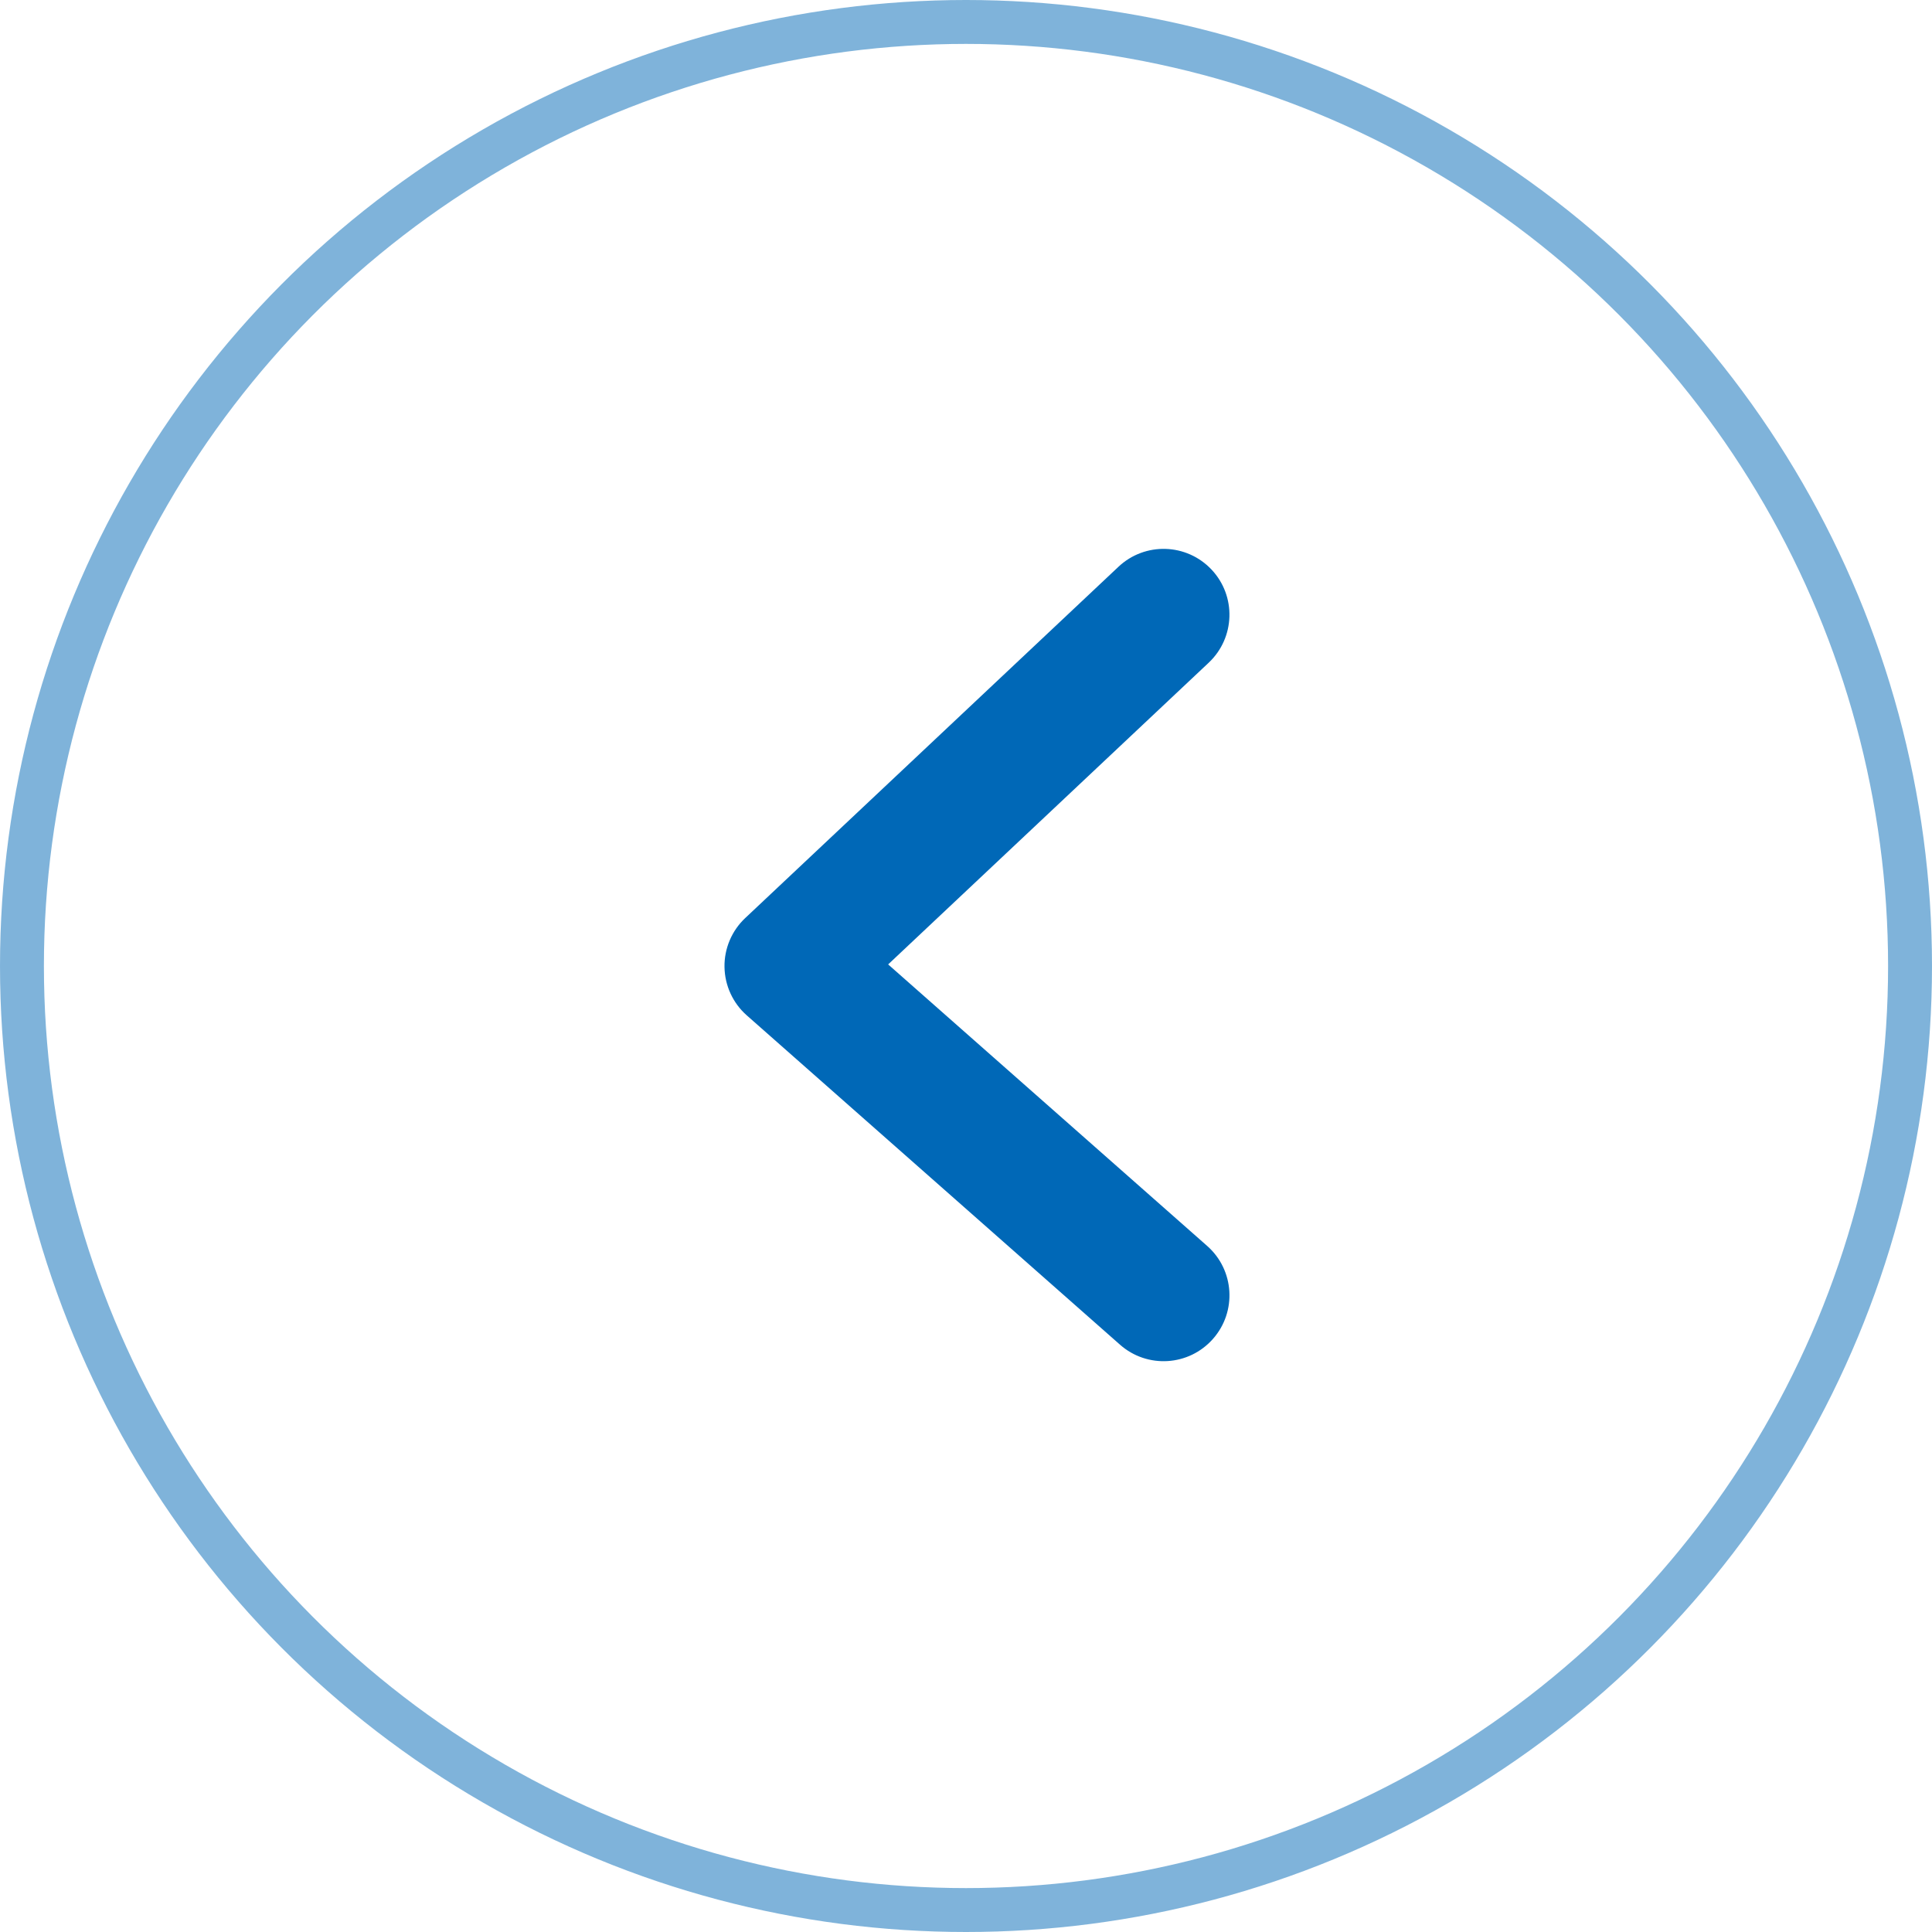
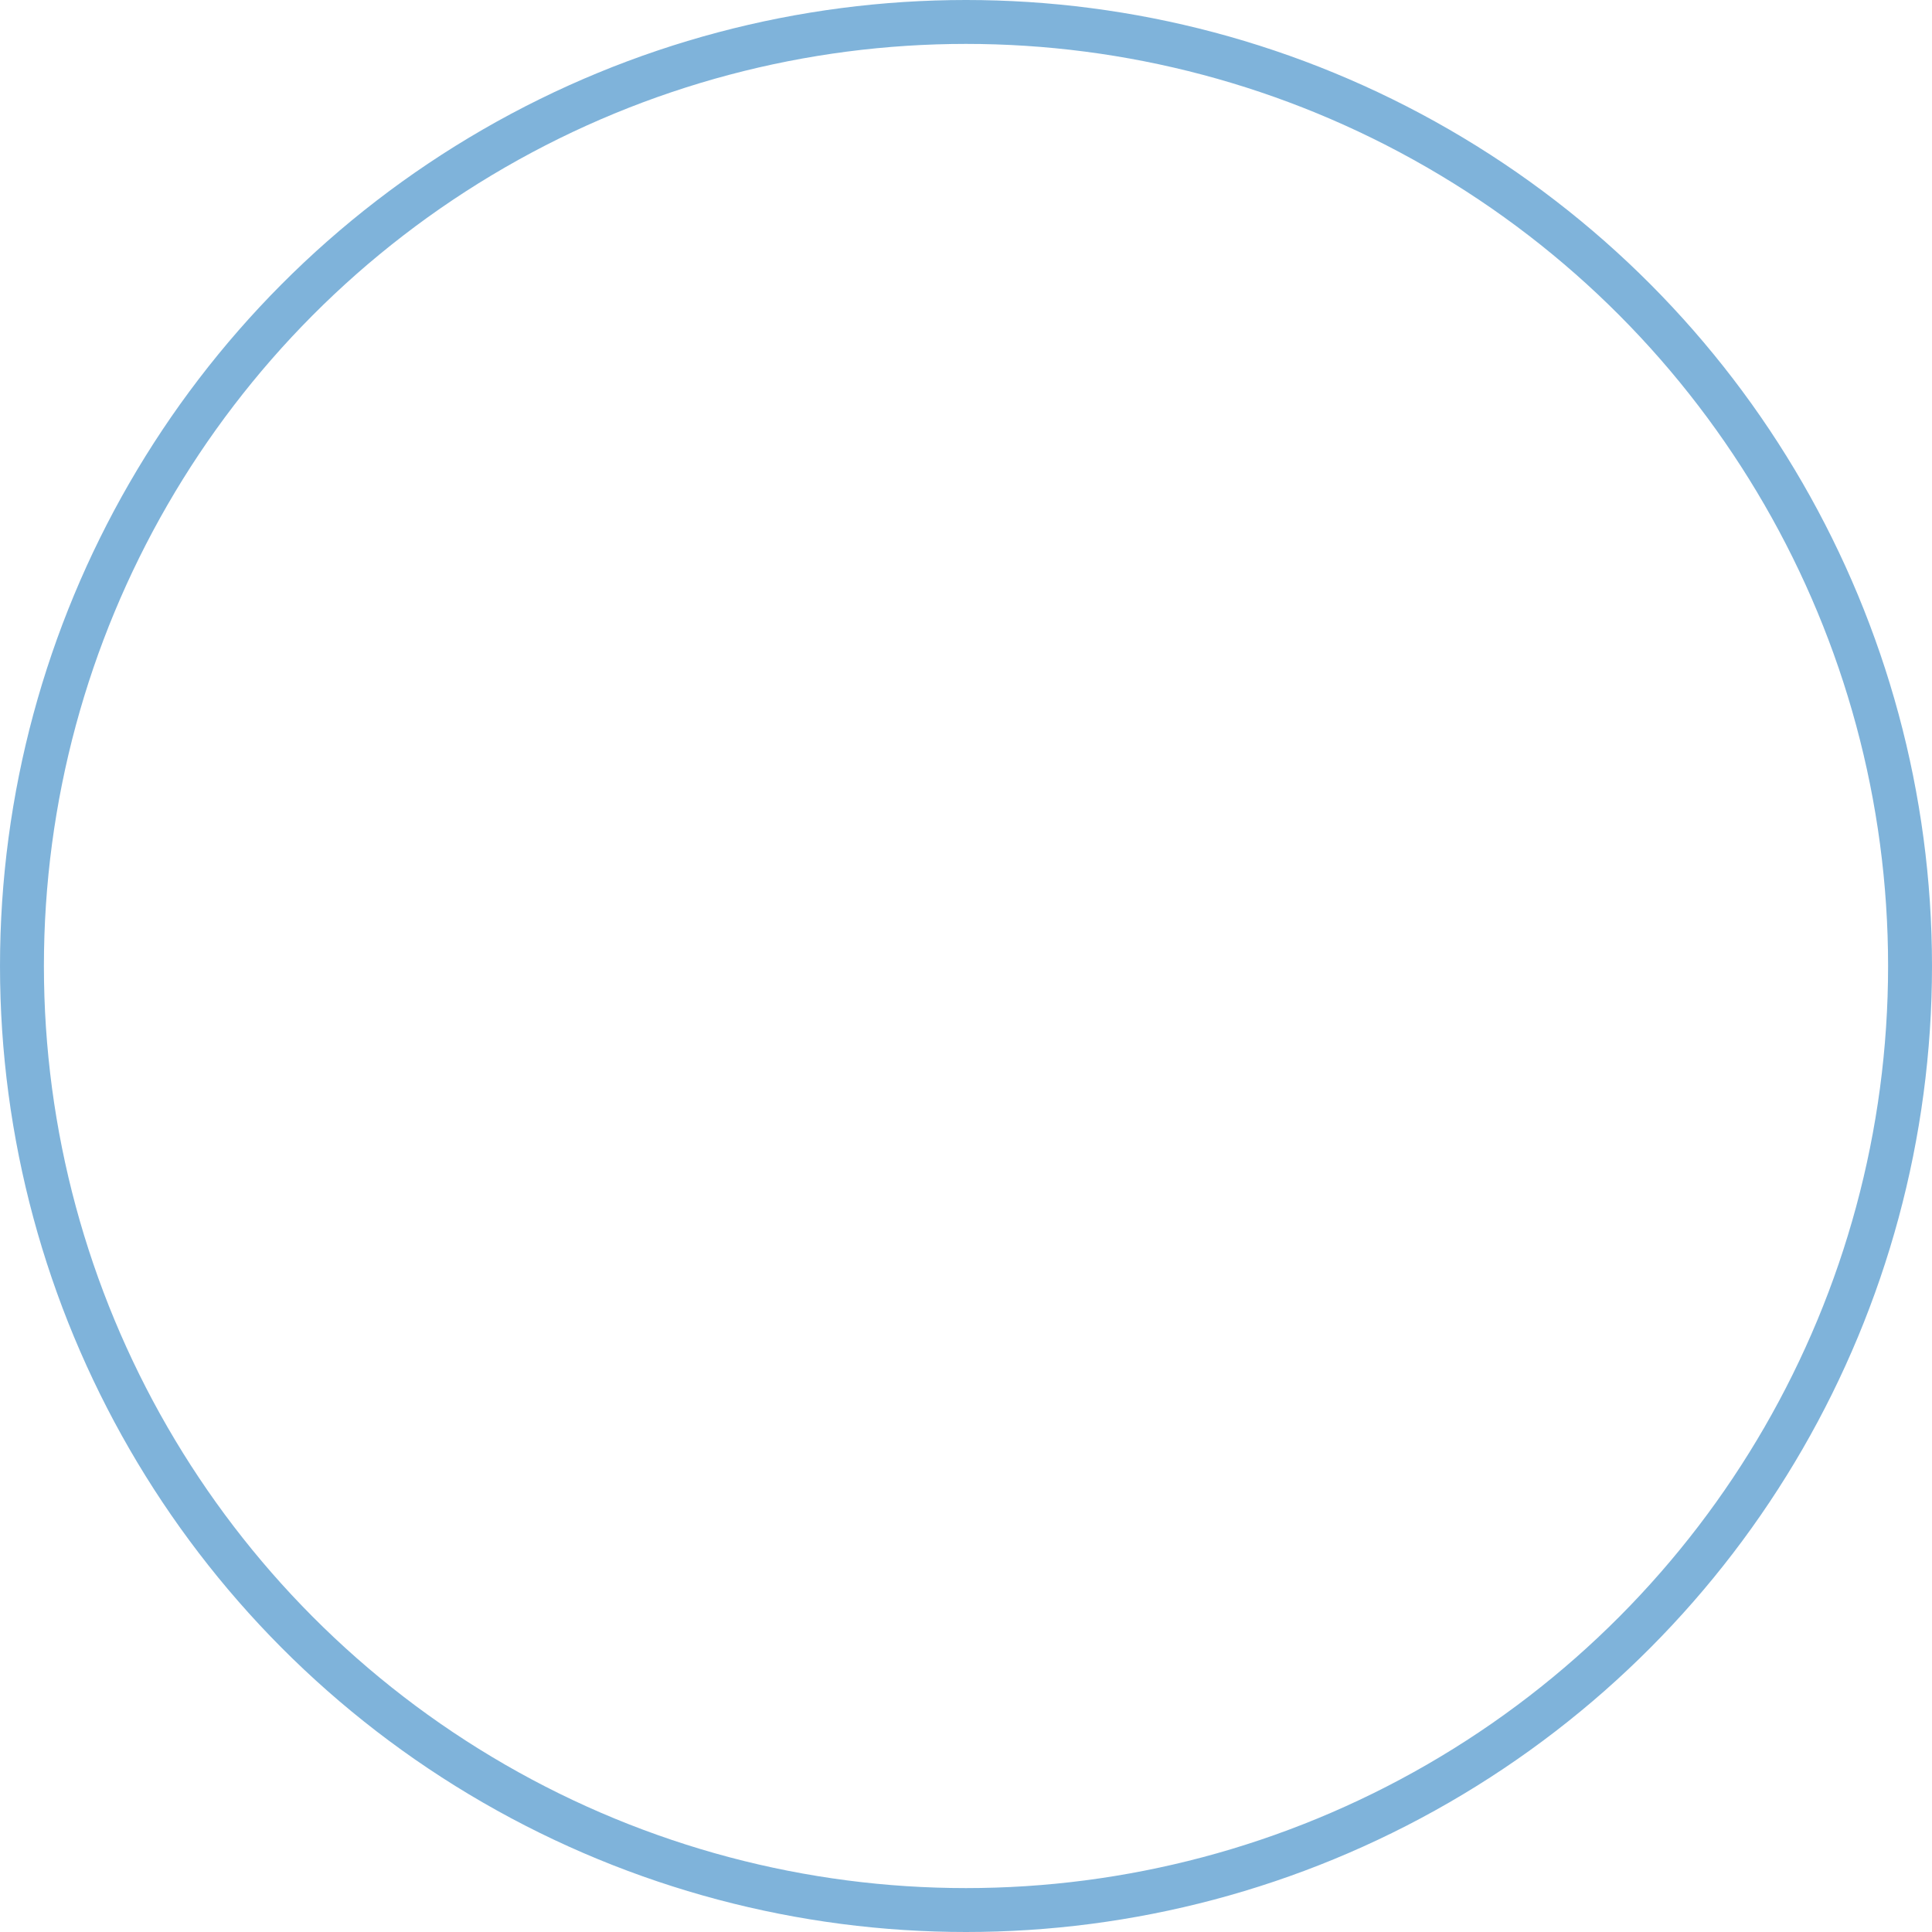
<svg xmlns="http://www.w3.org/2000/svg" width="44" height="44" viewBox="0 0 44 44" fill="none">
  <circle opacity="0.5" cx="22" cy="22" r="21.5" stroke="#0068B7" />
-   <path fill-rule="evenodd" clip-rule="evenodd" d="M27.592 12.972C27.024 12.369 26.075 12.34 25.472 12.908L16.972 20.908C16.665 21.197 16.493 21.602 16.5 22.024C16.507 22.446 16.691 22.846 17.008 23.125L25.508 30.625C26.129 31.173 27.077 31.114 27.625 30.492C28.173 29.871 28.114 28.923 27.492 28.375L20.227 21.964L27.528 15.092C28.131 14.524 28.16 13.575 27.592 12.972Z" fill="#0068B7" />
</svg>